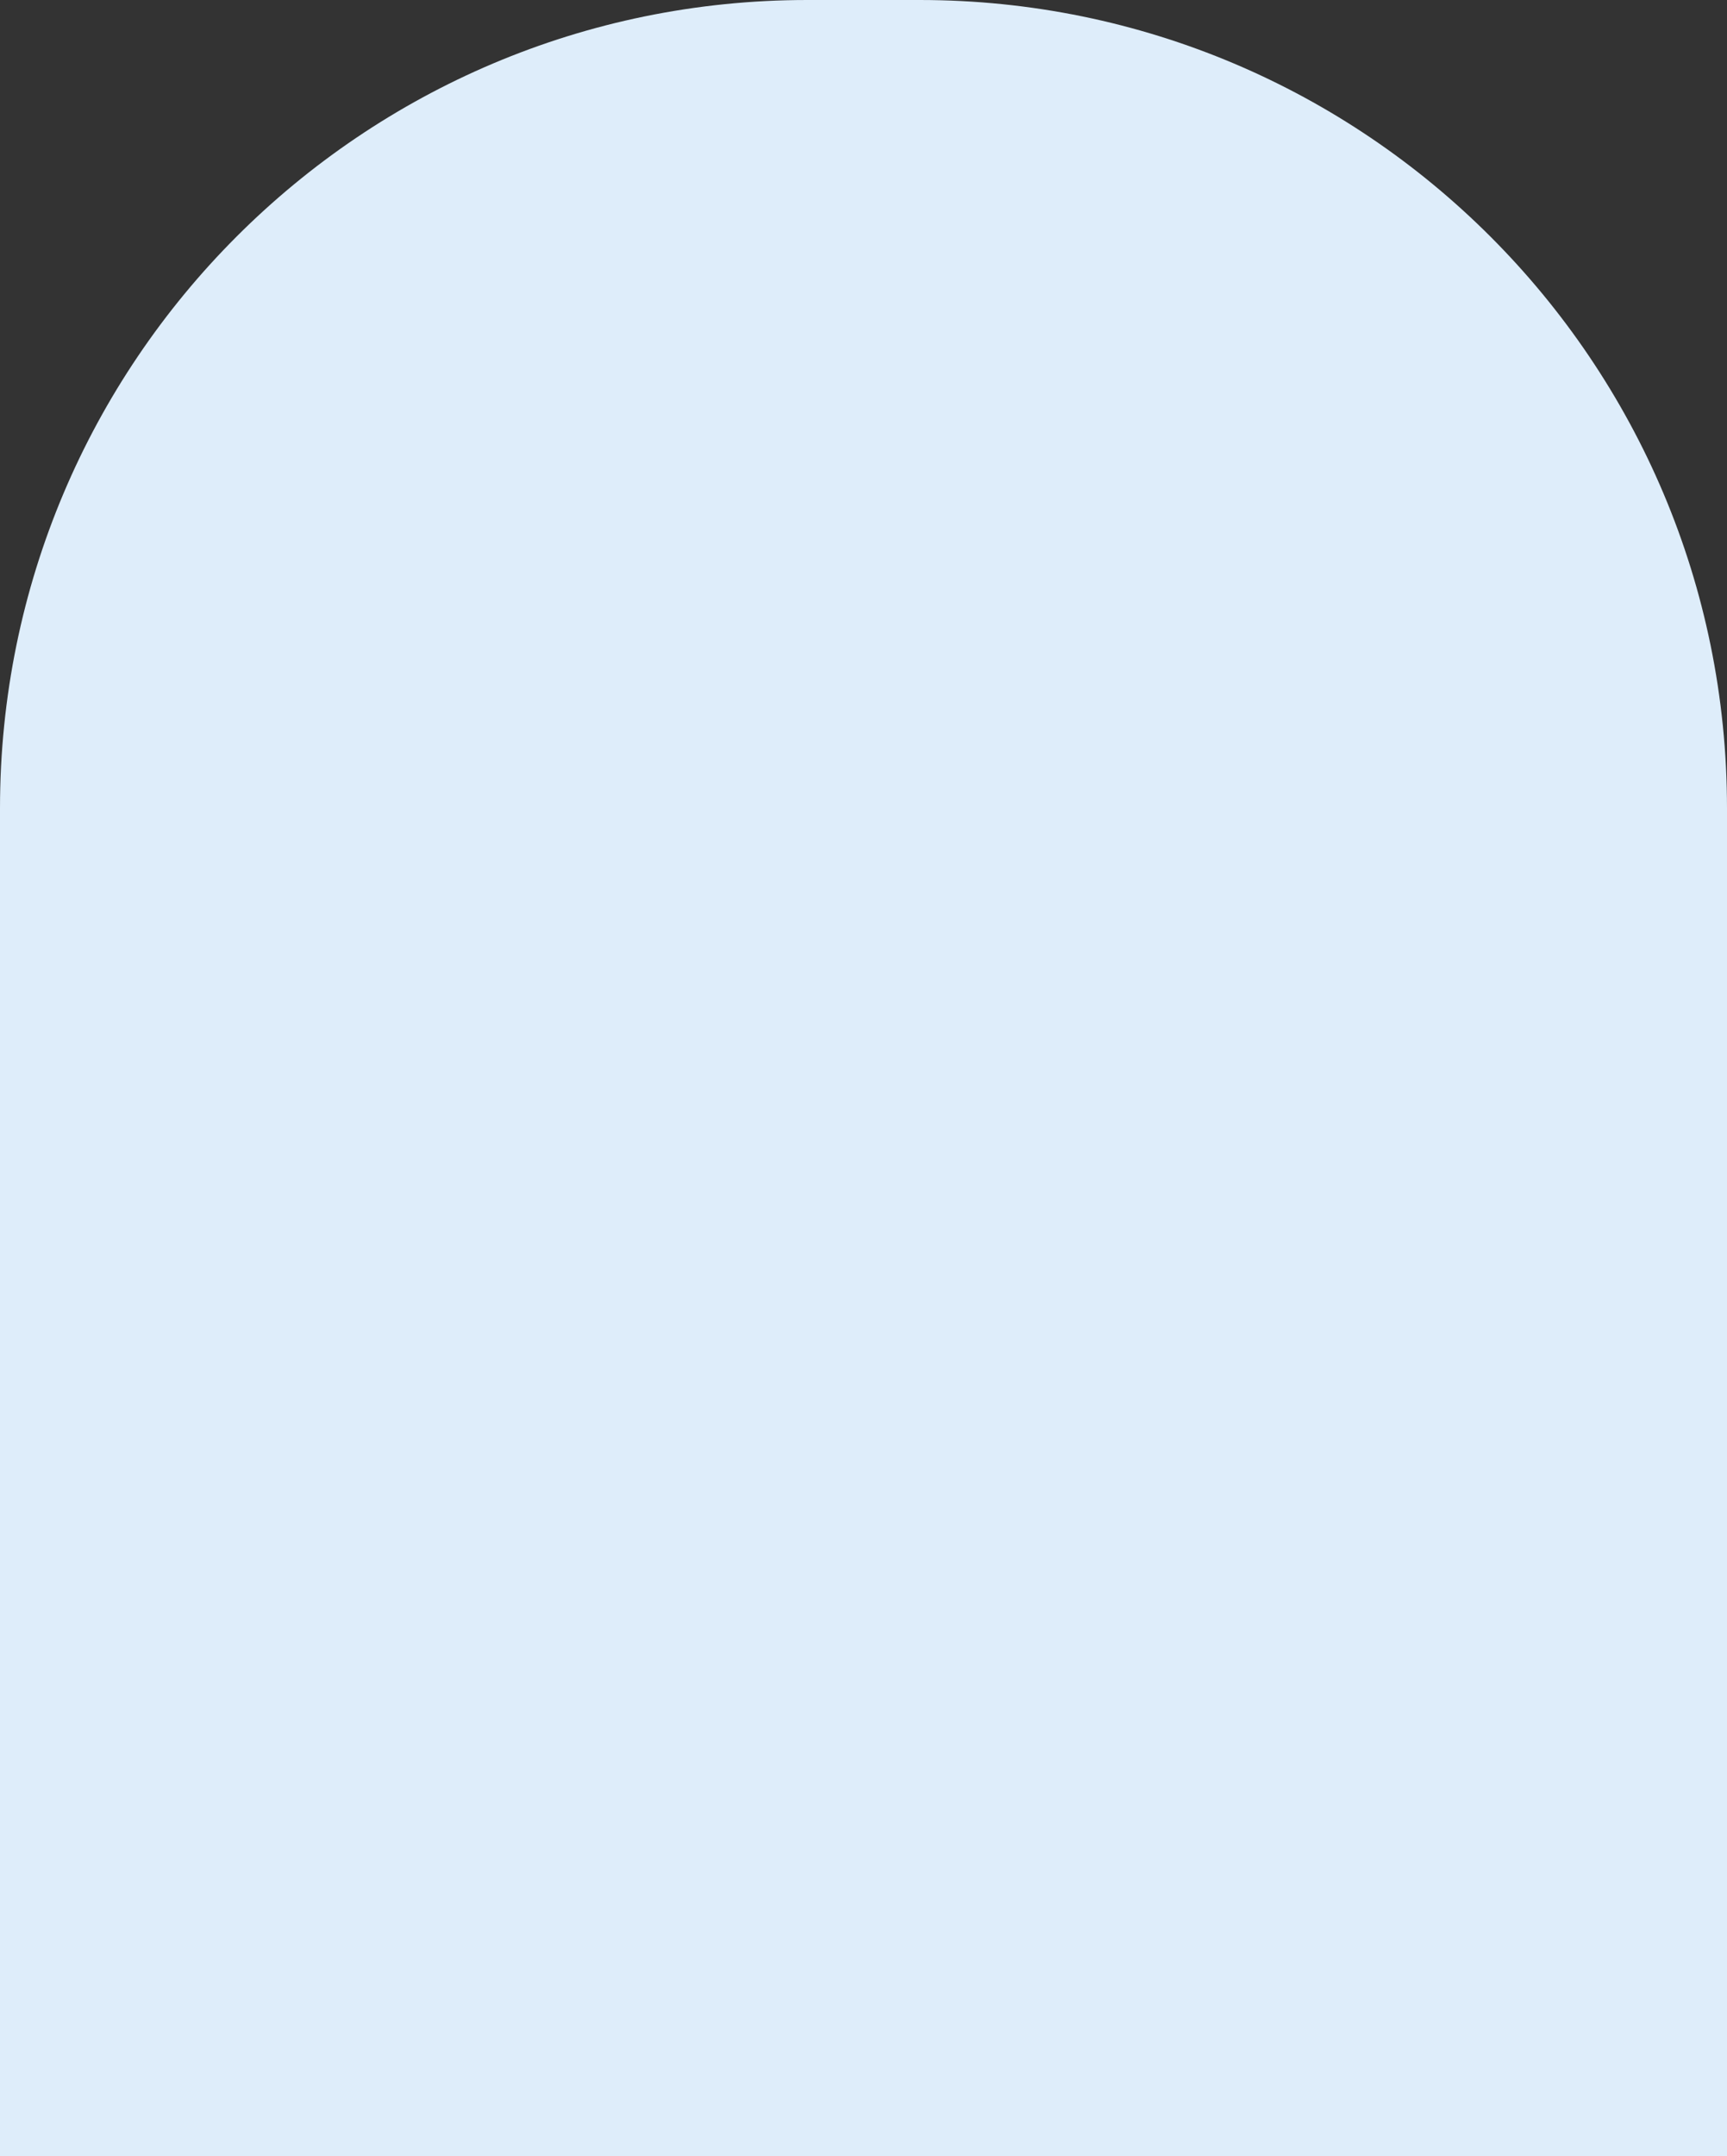
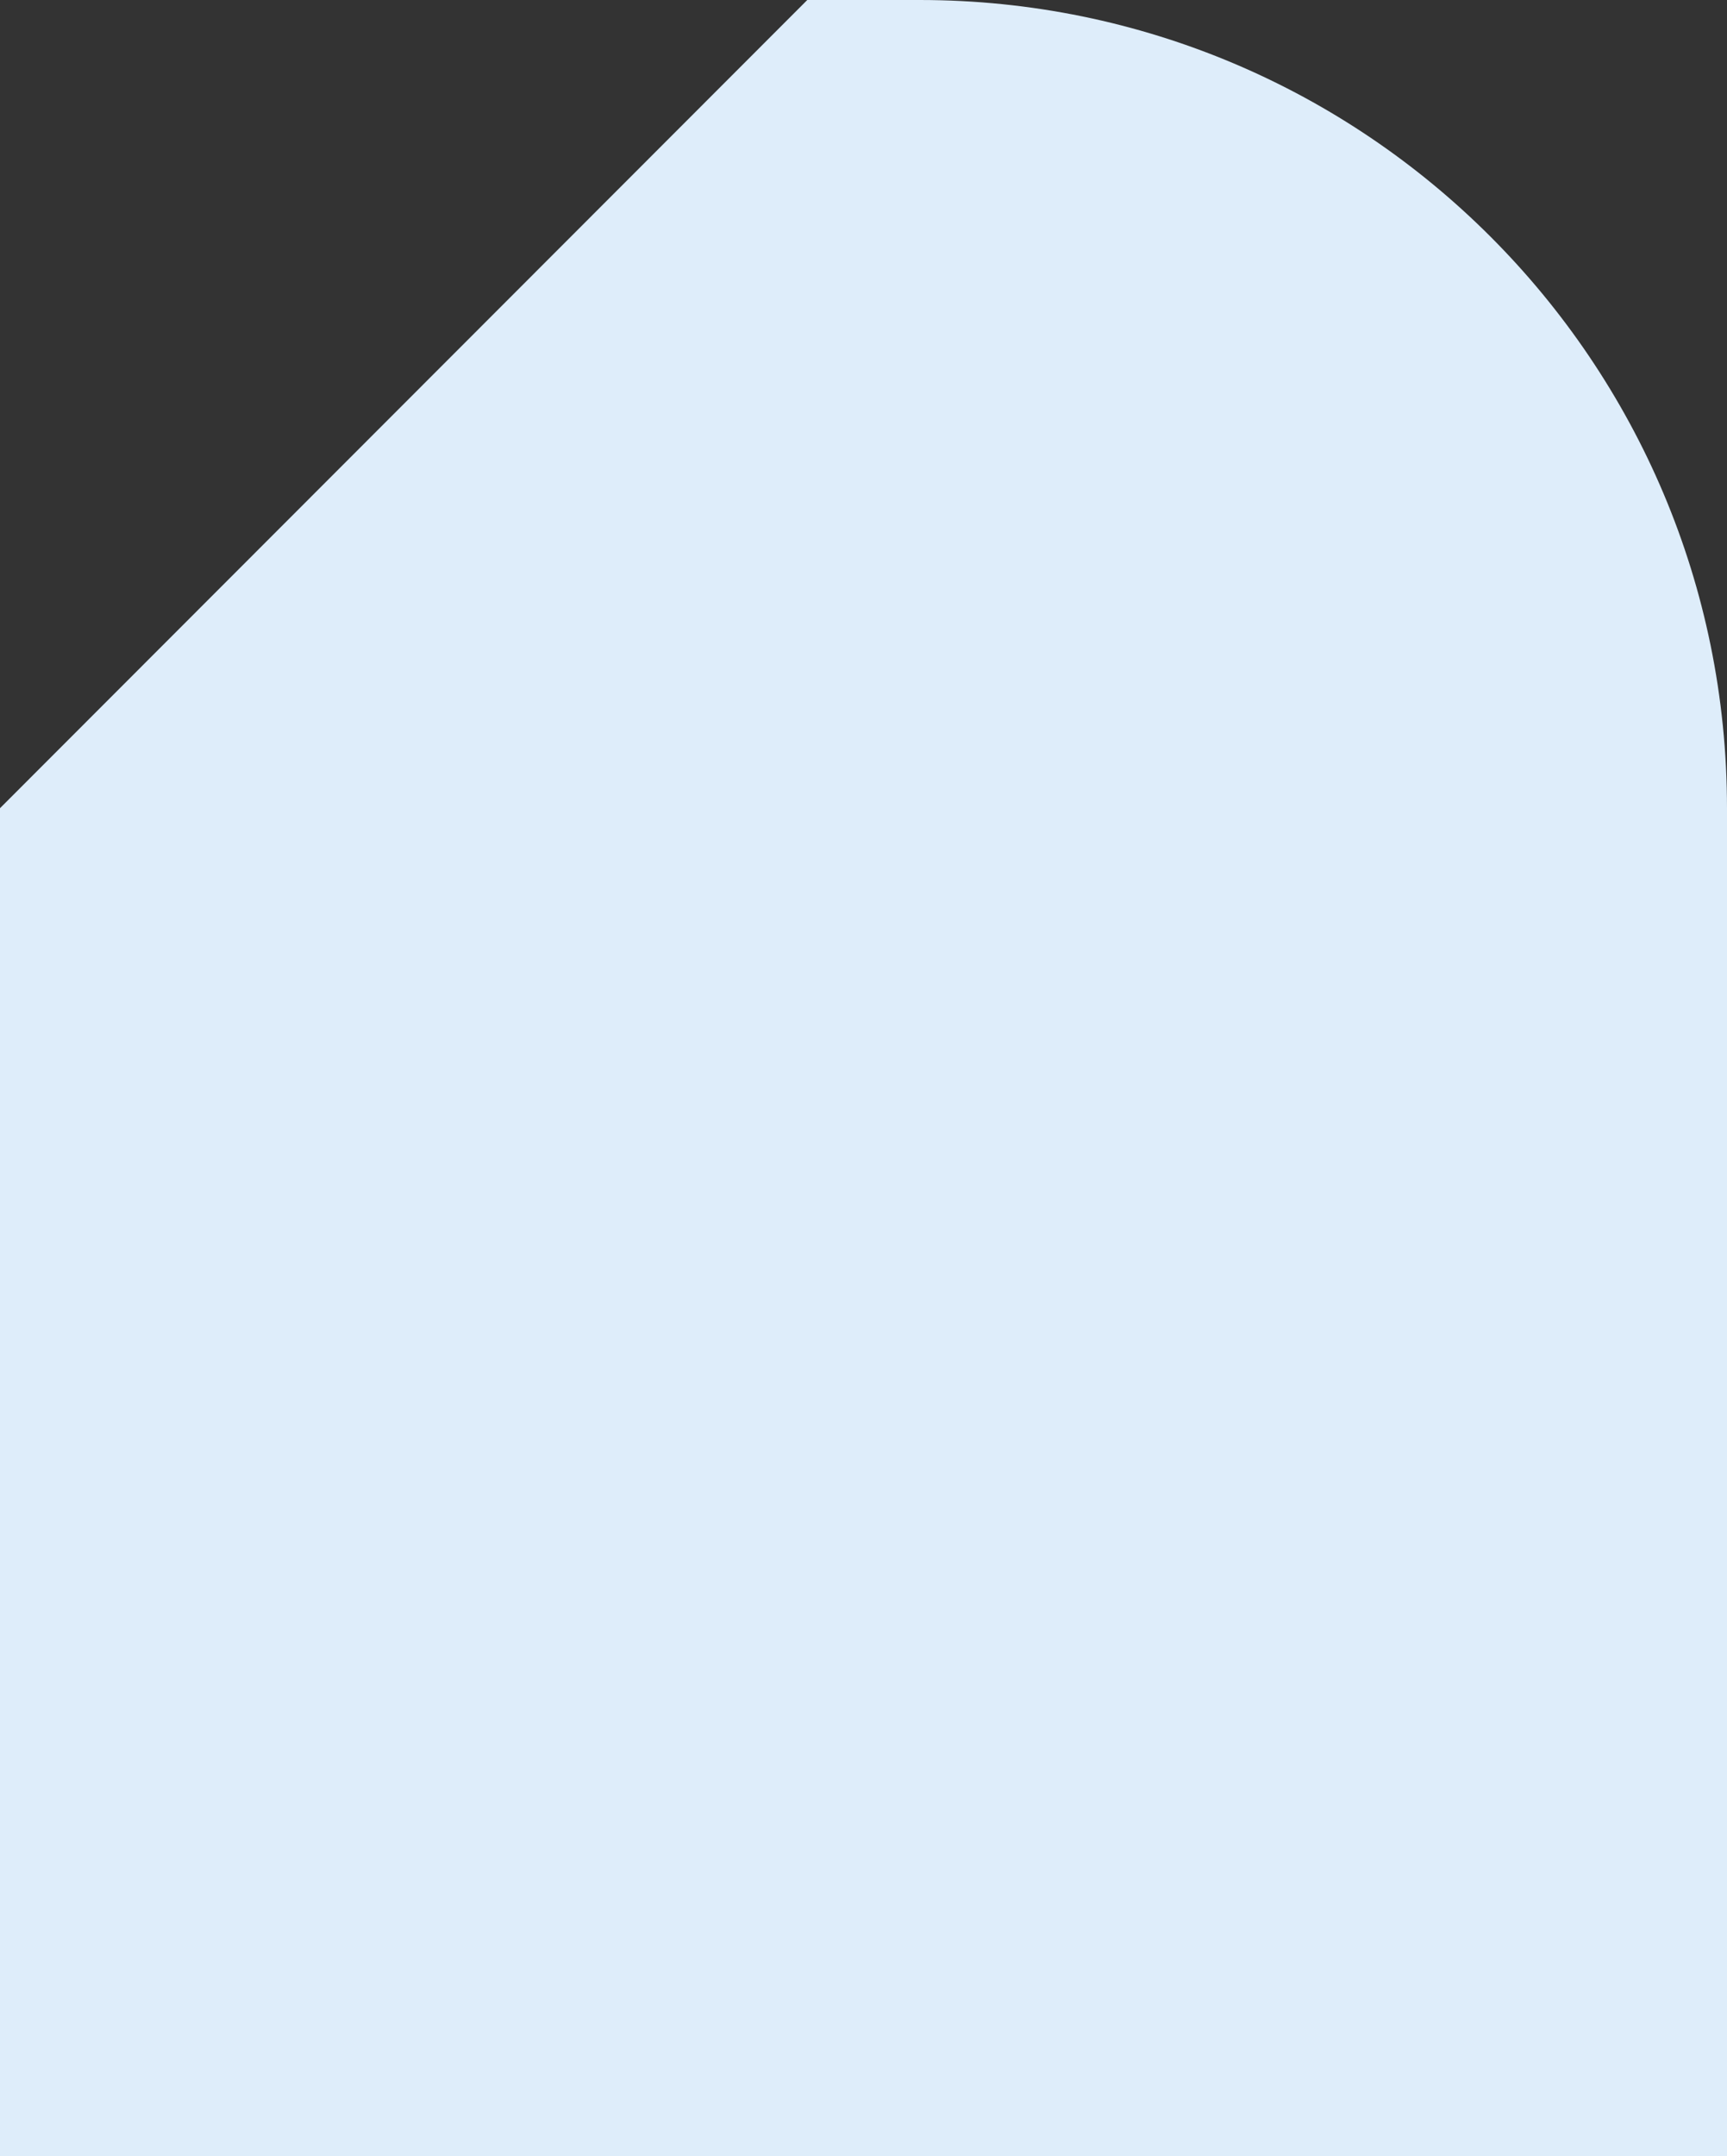
<svg xmlns="http://www.w3.org/2000/svg" width="395" height="493" viewBox="0 0 395 493" fill="none">
  <rect x="0" y="0" width="395" height="493" fill="#333333" stroke="none" />
-   <path fill-rule="evenodd" clip-rule="evenodd" d="M184.641 0H210.359C312.334 0 395 82.734 395 184.792V493H0V184.792C0 82.734 82.666 0 184.641 0Z" fill="#DEEDFA" />
+   <path fill-rule="evenodd" clip-rule="evenodd" d="M184.641 0H210.359C312.334 0 395 82.734 395 184.792V493H0V184.792Z" fill="#DEEDFA" />
</svg>